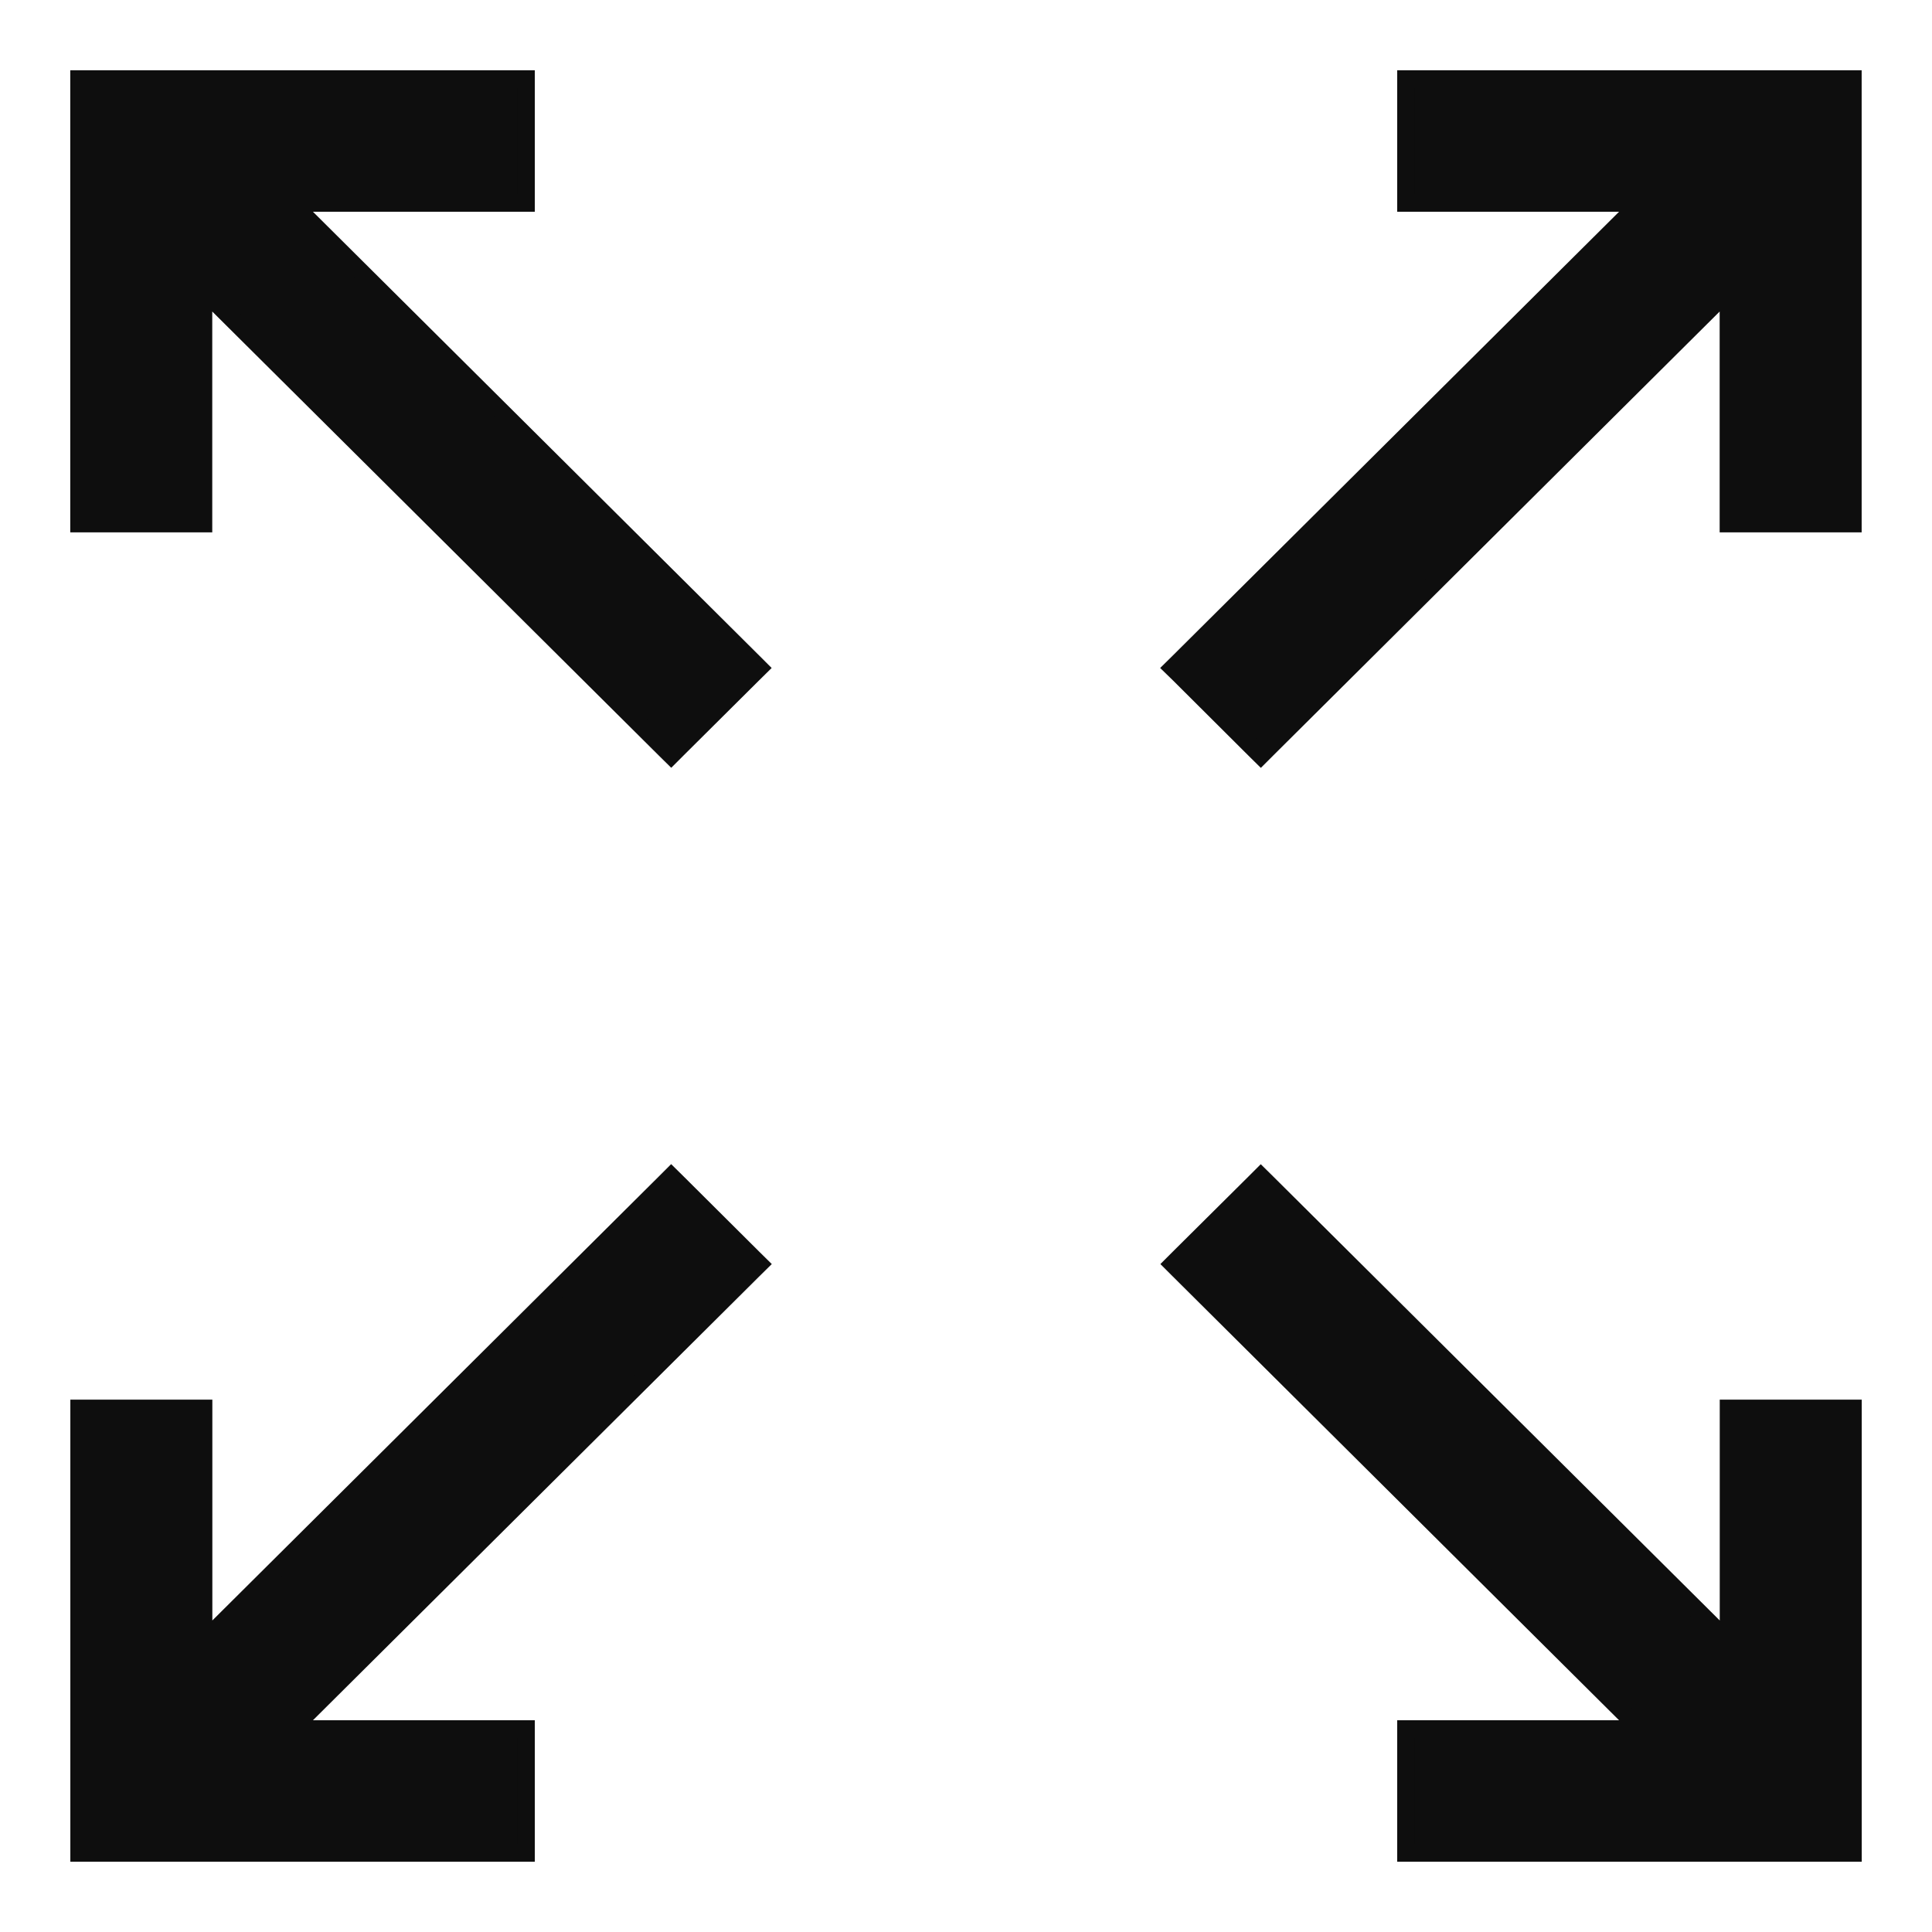
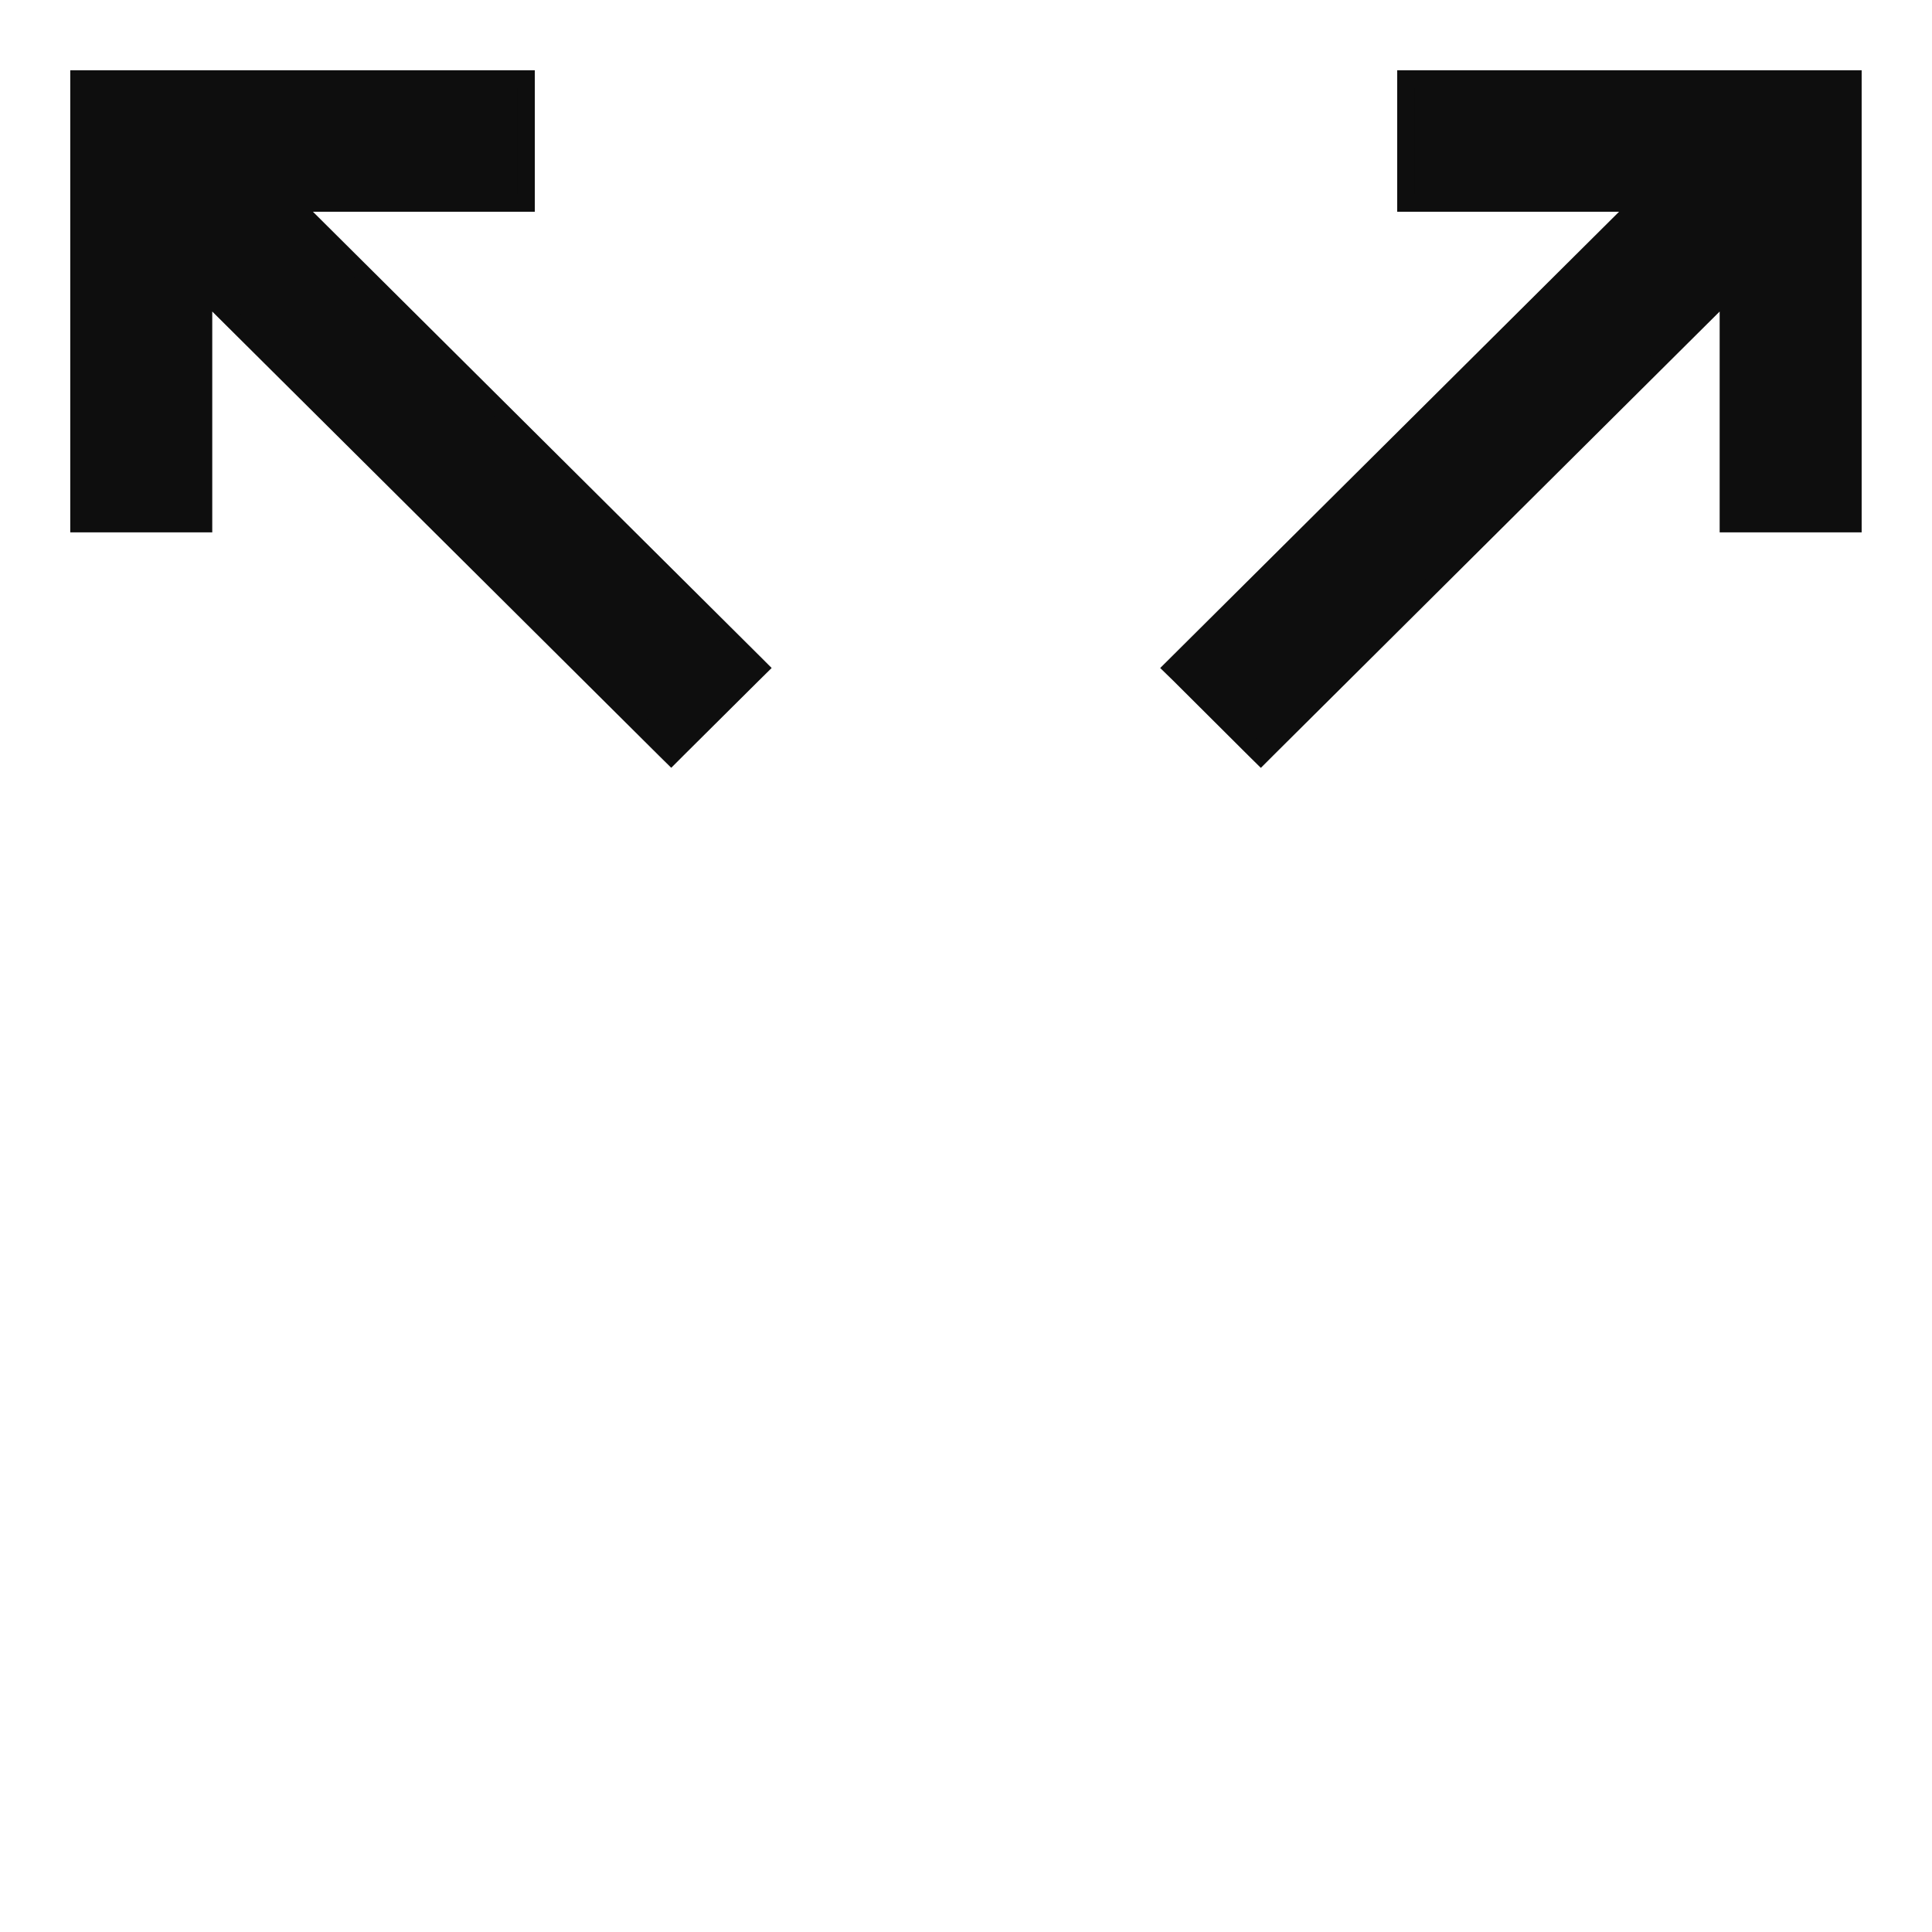
<svg xmlns="http://www.w3.org/2000/svg" width="22" height="22" viewBox="0 0 22 22" fill="none">
-   <path d="M14.286 8.533L14.357 8.603L14.427 8.533L19.682 3.307V5.862V5.962H19.782H20.999H21.099V5.862V1V0.9H20.999H16.11H16.01V1V2.211V2.311H16.11H18.679L13.426 7.535L13.354 7.606L13.426 7.676L14.286 8.533Z" fill="#0E0E0E" stroke="#0E0E0E" stroke-width="0.2" />
-   <path d="M7.714 13.467L7.643 13.397L7.573 13.467L2.318 18.693L2.318 16.138L2.318 16.038L2.218 16.038L1.001 16.038L0.901 16.038L0.901 16.138L0.901 21L0.901 21.1L1.001 21.1L5.89 21.1L5.99 21.1L5.99 21L5.99 19.789L5.99 19.689L5.89 19.689L3.321 19.689L8.574 14.465L8.646 14.394L8.574 14.323L7.714 13.467Z" fill="#0E0E0E" stroke="#0E0E0E" stroke-width="0.2" />
+   <path d="M14.286 8.533L14.357 8.603L14.427 8.533L19.682 3.307V5.862V5.962H19.782H20.999H21.099V5.862V1V0.9H20.999H16.11H16.01V1V2.211V2.311H16.11H18.679L13.354 7.606L13.426 7.676L14.286 8.533Z" fill="#0E0E0E" stroke="#0E0E0E" stroke-width="0.2" />
  <path d="M8.574 7.676L8.645 7.606L8.574 7.535L3.321 2.311L5.89 2.311L5.99 2.311L5.99 2.211L5.99 1L5.99 0.9L5.89 0.9L1 0.9L0.9 0.9L0.9 1L0.9 5.862L0.9 5.962L1 5.962L2.217 5.962L2.317 5.962L2.317 5.862L2.317 3.307L7.572 8.532L7.643 8.602L7.713 8.532L8.574 7.676Z" fill="#0E0E0E" stroke="#0E0E0E" stroke-width="0.2" />
-   <path d="M13.426 14.323L13.355 14.394L13.426 14.465L18.679 19.689L16.11 19.689L16.01 19.689L16.01 19.789L16.01 21L16.01 21.1L16.11 21.1L21 21.1L21.1 21.1L21.1 21L21.1 16.138L21.1 16.038L21 16.038L19.783 16.038L19.683 16.038L19.683 16.138L19.683 18.693L14.428 13.468L14.357 13.398L14.287 13.468L13.426 14.323Z" fill="#0E0E0E" stroke="#0E0E0E" stroke-width="0.2" />
</svg>